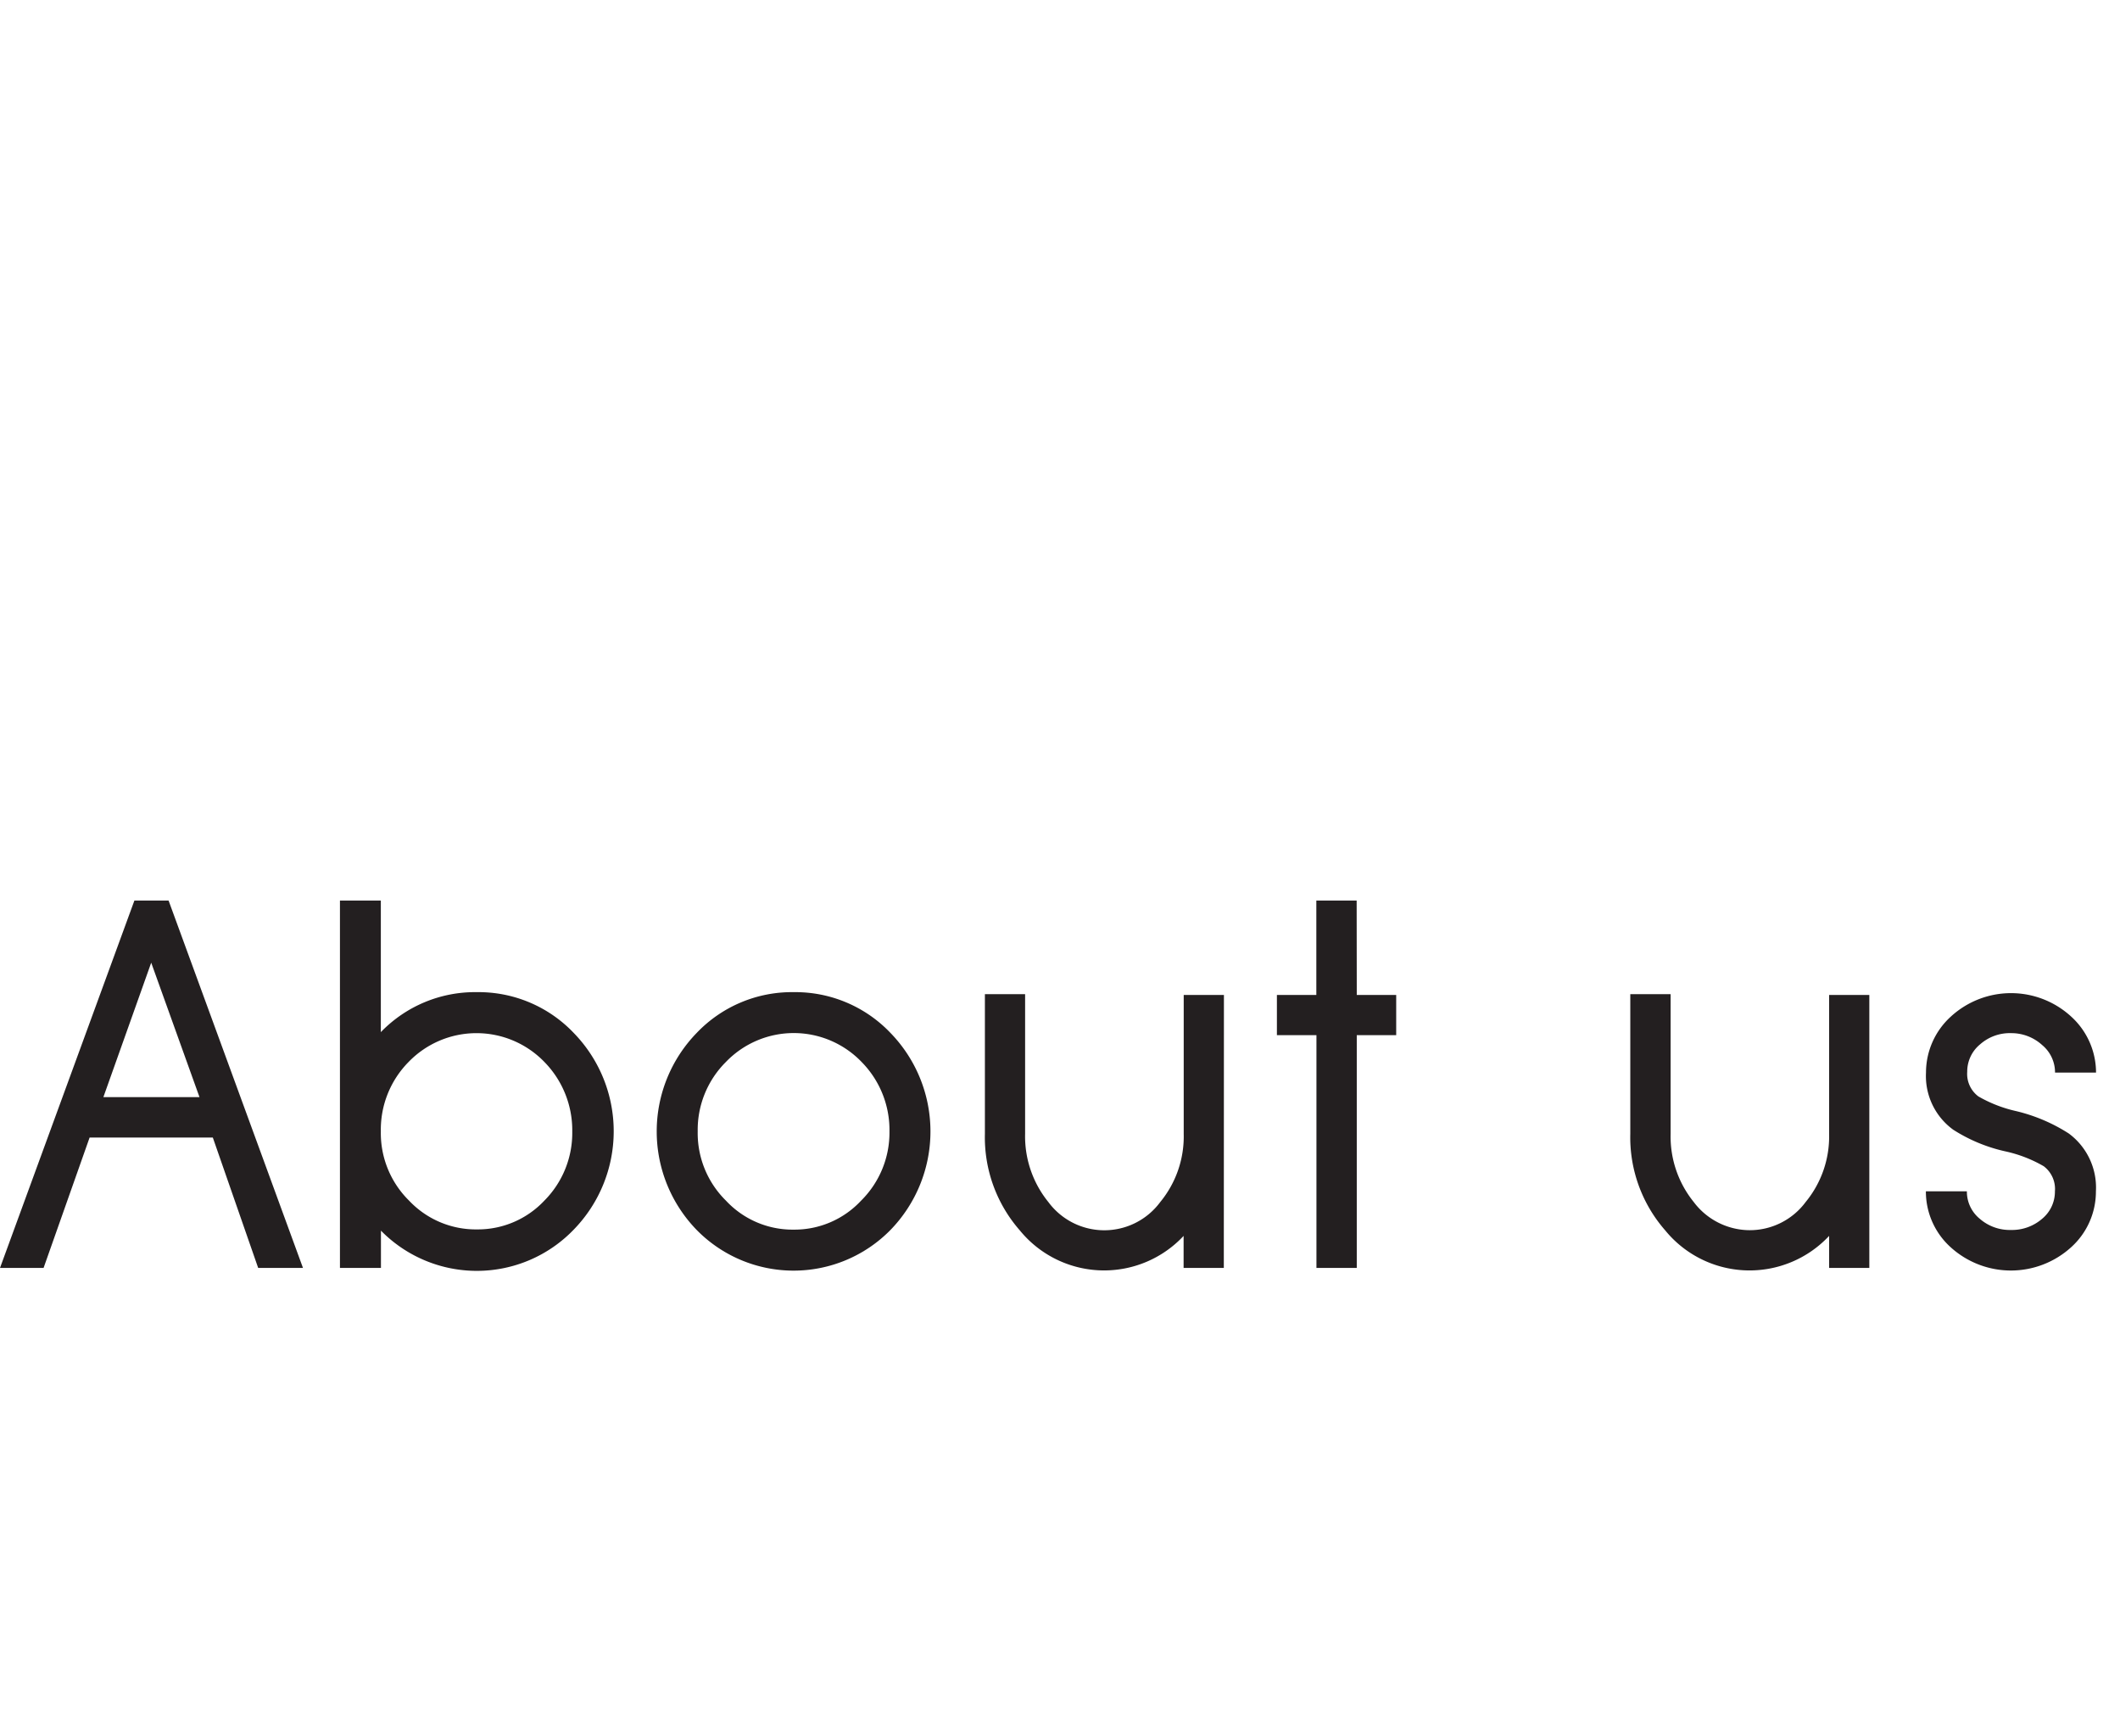
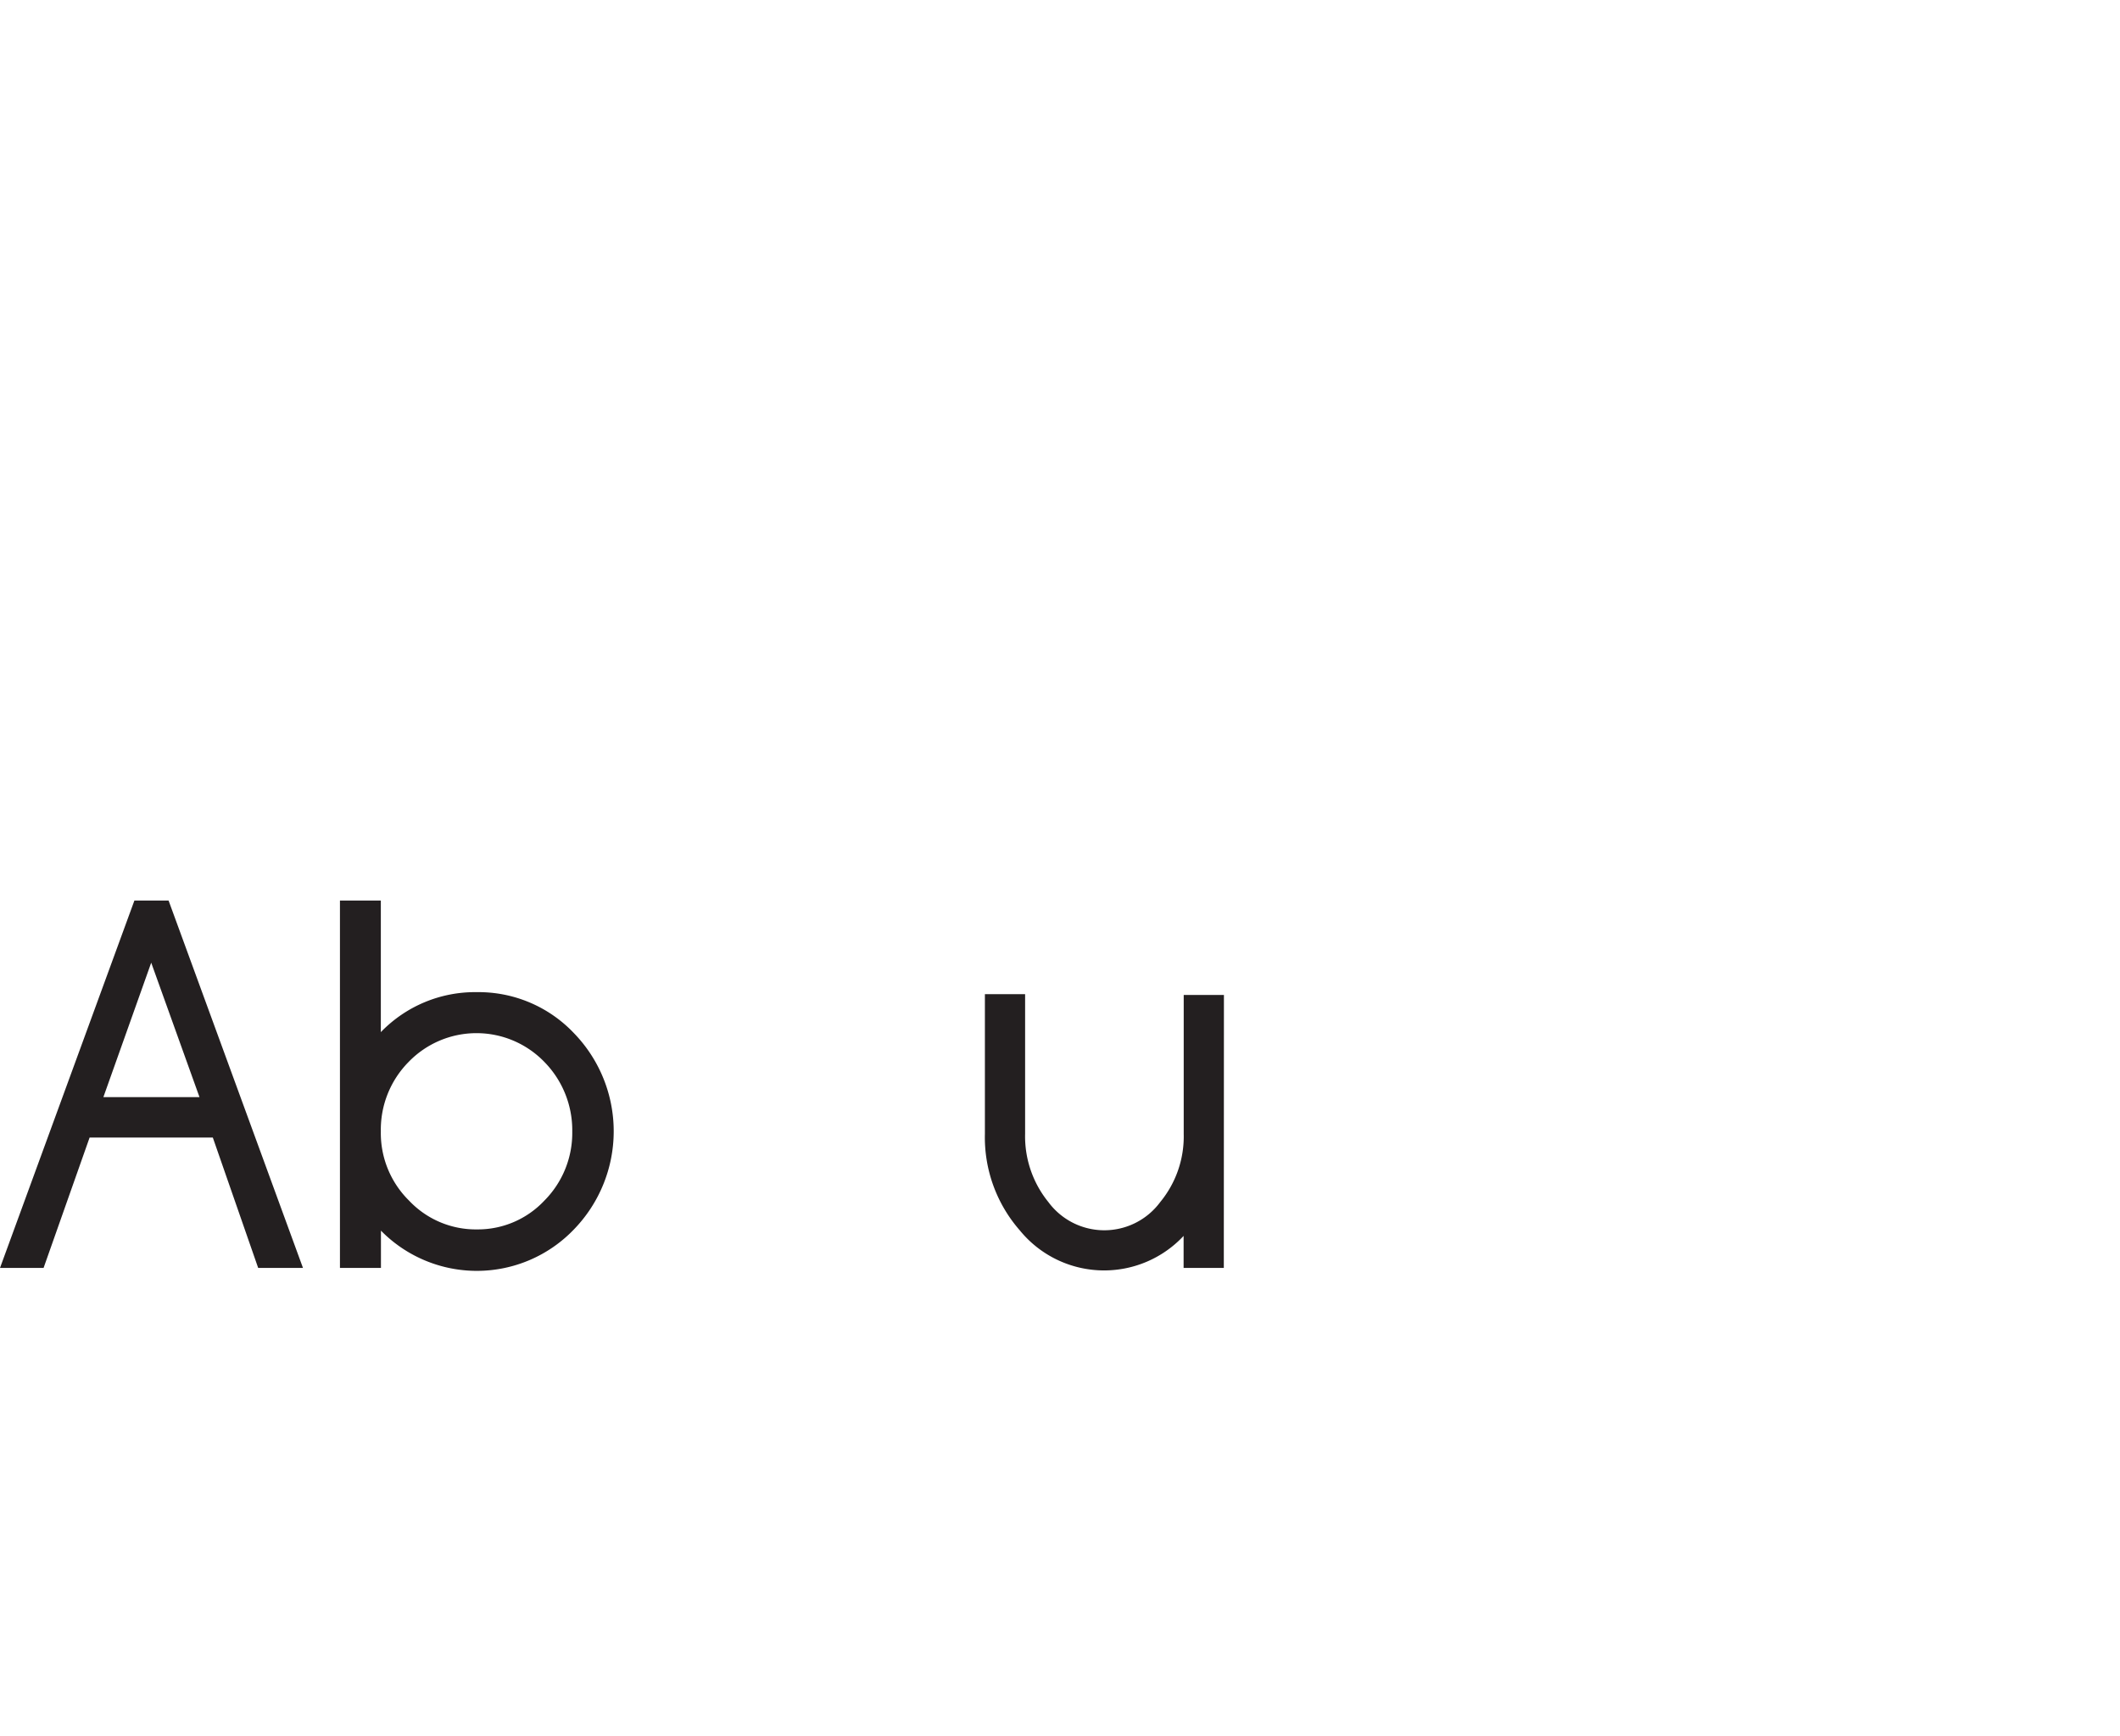
<svg xmlns="http://www.w3.org/2000/svg" viewBox="0 0 189.27 155" width="189.27" height="155">
  <defs>
    <style>.cls-1{fill:#231f20;}.cls-2{fill:none;}</style>
  </defs>
  <title>i-etairia-en_1</title>
  <g id="Layer_2" data-name="Layer 2">
    <g id="Layer_1-2" data-name="Layer 1">
      <path class="cls-1" d="M19,101.55H8L3.89,113.19H0l12-32.8h3.05l12,32.8h-4ZM9.23,97.94h8.58l-4.31-12Z" />
      <path class="cls-1" d="M42.59,88.57a11.72,11.72,0,0,1,8.63,3.64,12.58,12.58,0,0,1,0,17.56,12,12,0,0,1-17.21.09v3.33H30.35V80.39H34V92.14A11.68,11.68,0,0,1,42.59,88.57Zm0,21.18a8.14,8.14,0,0,0,6-2.56,8.56,8.56,0,0,0,2.5-6.18,8.7,8.7,0,0,0-2.5-6.22,8.43,8.43,0,0,0-12.1,0A8.6,8.6,0,0,0,34,101a8.46,8.46,0,0,0,2.52,6.18A8.19,8.19,0,0,0,42.59,109.75Z" />
-       <path class="cls-1" d="M70.87,88.57a11.72,11.72,0,0,1,8.63,3.64,12.62,12.62,0,0,1,0,17.59,12.12,12.12,0,0,1-17.3,0,12.62,12.62,0,0,1,0-17.59A11.74,11.74,0,0,1,70.87,88.57Zm0,21.2a8.12,8.12,0,0,0,6-2.58A8.55,8.55,0,0,0,79.41,101a8.65,8.65,0,0,0-2.49-6.2,8.4,8.4,0,0,0-12.11,0,8.55,8.55,0,0,0-2.52,6.2,8.46,8.46,0,0,0,2.52,6.18A8.13,8.13,0,0,0,70.87,109.77Z" />
      <path class="cls-1" d="M109.26,113.19h-3.59v-2.86a9.71,9.71,0,0,1-14.62-.49,12.61,12.61,0,0,1-3.12-8.62V88.75h3.59v12.47a9.31,9.31,0,0,0,2.07,6.08,6.21,6.21,0,0,0,10,0,9.2,9.2,0,0,0,2.09-6.06V88.82h3.59Z" />
-       <path class="cls-1" d="M121.13,88.82h3.52v3.59h-3.52v20.78h-3.6V92.41H114V88.82h3.52V80.39h3.6Z" />
-       <path class="cls-1" d="M166.89,113.19H163.3v-2.86a9.72,9.72,0,0,1-14.63-.49,12.61,12.61,0,0,1-3.12-8.62V88.75h3.6v12.47a9.3,9.3,0,0,0,2.06,6.08,6.28,6.28,0,0,0,5,2.52,6.21,6.21,0,0,0,5-2.52,9.2,9.2,0,0,0,2.09-6.06V88.82h3.59Z" />
-       <path class="cls-1" d="M179.56,92.23a4,4,0,0,0-2.78,1,3.14,3.14,0,0,0-1.15,2.45,2.51,2.51,0,0,0,1,2.2A12,12,0,0,0,180,99.19a15.23,15.23,0,0,1,4.7,2,6,6,0,0,1,2.42,5.16,6.69,6.69,0,0,1-2.22,5,8,8,0,0,1-10.74,0,6.69,6.69,0,0,1-2.22-5h3.66a3.12,3.12,0,0,0,1.15,2.45,4.07,4.07,0,0,0,2.78,1,4.11,4.11,0,0,0,2.79-1,3.14,3.14,0,0,0,1.14-2.45,2.54,2.54,0,0,0-1-2.24,11.83,11.83,0,0,0-3.44-1.33,14.41,14.41,0,0,1-4.64-1.93,5.92,5.92,0,0,1-2.43-5.1,6.75,6.75,0,0,1,2.22-5,7.94,7.94,0,0,1,10.74,0,6.75,6.75,0,0,1,2.22,5h-3.66a3.17,3.17,0,0,0-1.14-2.45A4.08,4.08,0,0,0,179.56,92.23Z" />
-       <rect class="cls-2" x="0.27" width="189" height="155" />
    </g>
  </g>
</svg>